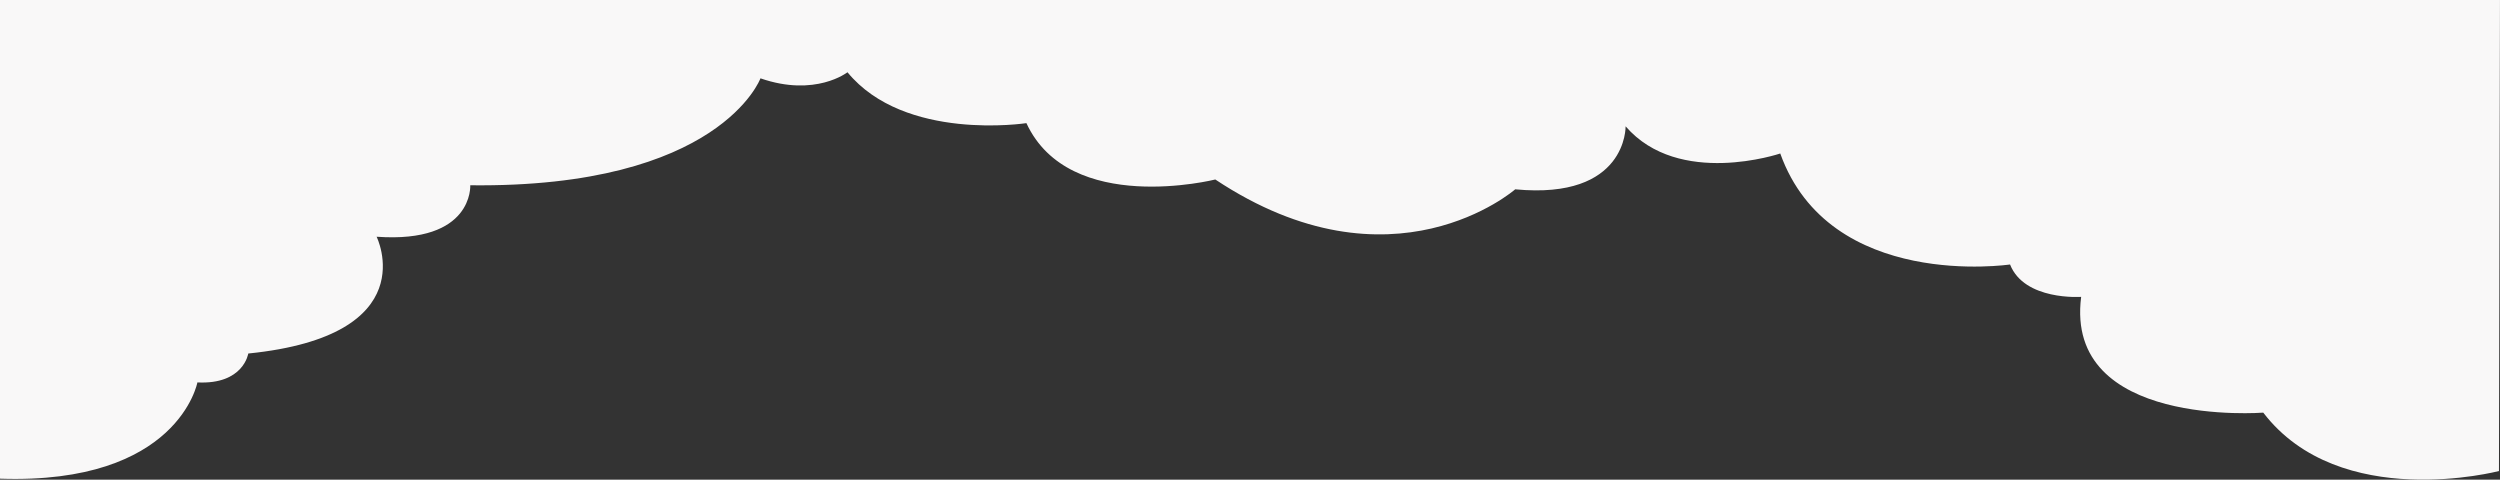
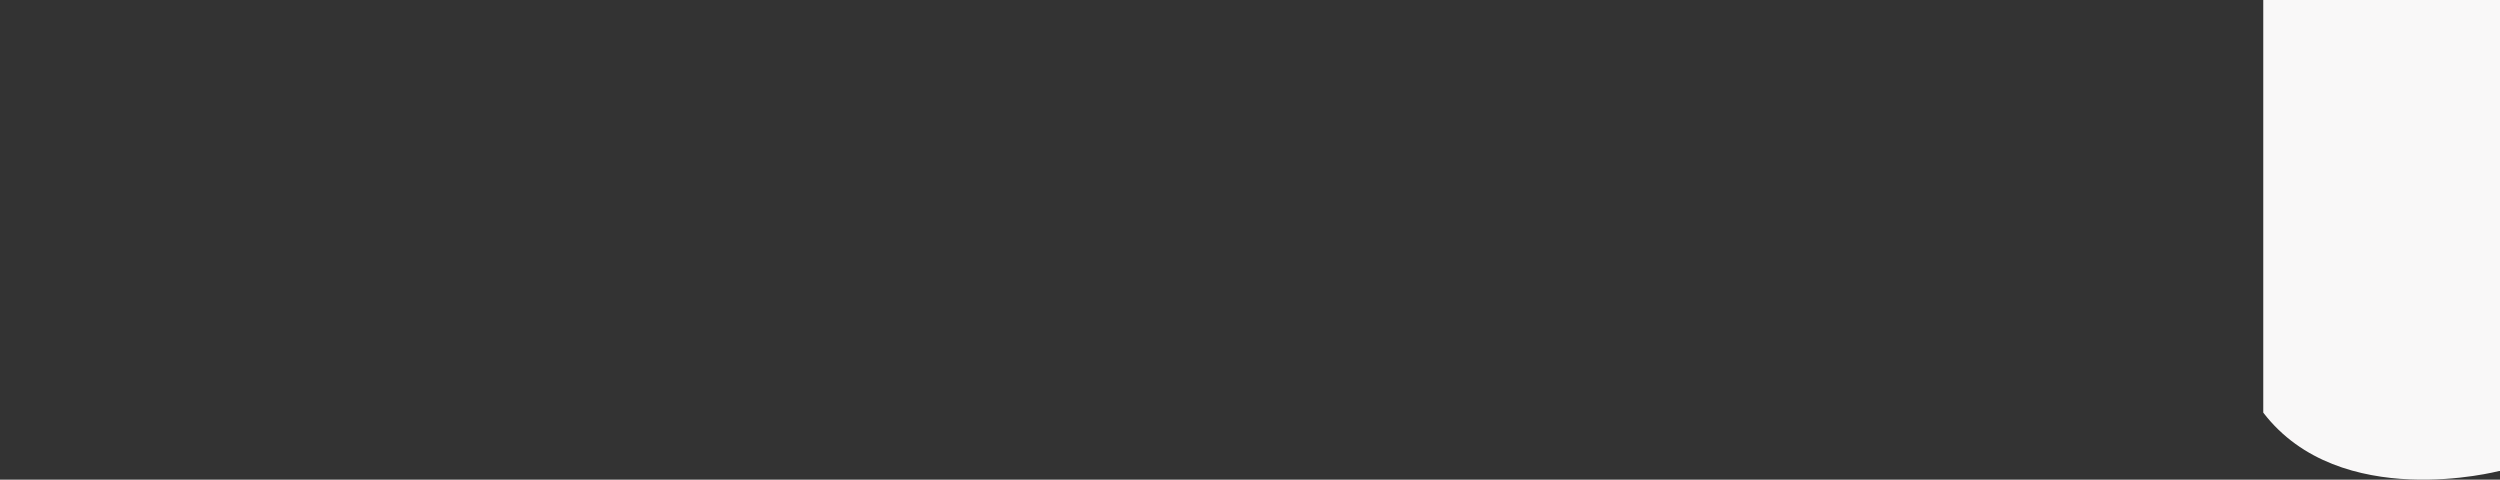
<svg xmlns="http://www.w3.org/2000/svg" aria-label="Clouds" preserveAspectRatio="none" class="absolute left-1/2 block h-full 2xl:min-h-[28vh] lg:w-full sm:w-3/2 w-5/2" viewBox="0 0 1922 368.76">
  <rect x="0" y="0" width="1922" height="368.76" fill="#333333" stroke="none" />
  <g>
-     <path style="fill:#f9f8f8" d="m1921.22,362.12s-122.22,32.11-181.22-44.89c0,0-153,12-140-89,0,0-43.67,3.1-54.67-24.9,0,0-138.67,20.67-176.67-85.33,0,0-78,26.44-118.89-20.89,0,0,1.33,56.67-84.89,48.44,0,0-94.56,82.78-230.56-7.56,0,0-112.11,28.22-145.22-43.33,0,0-93.56,14.44-137.56-39.11,0,0-24.67,19.33-66.89,4.67,0,0-31.11,84.44-223.11,82.22,0,0,2.67,44.89-72,39.56,0,0,37.78,76-98.67,89.78,0,0-3.56,24-39.11,22.22,0,0-14.67,78.67-151.78,74V0h1922l-.78,362.12Z" />
+     <path style="fill:#f9f8f8" d="m1921.22,362.12s-122.22,32.11-181.22-44.89V0h1922l-.78,362.12Z" />
  </g>
</svg>